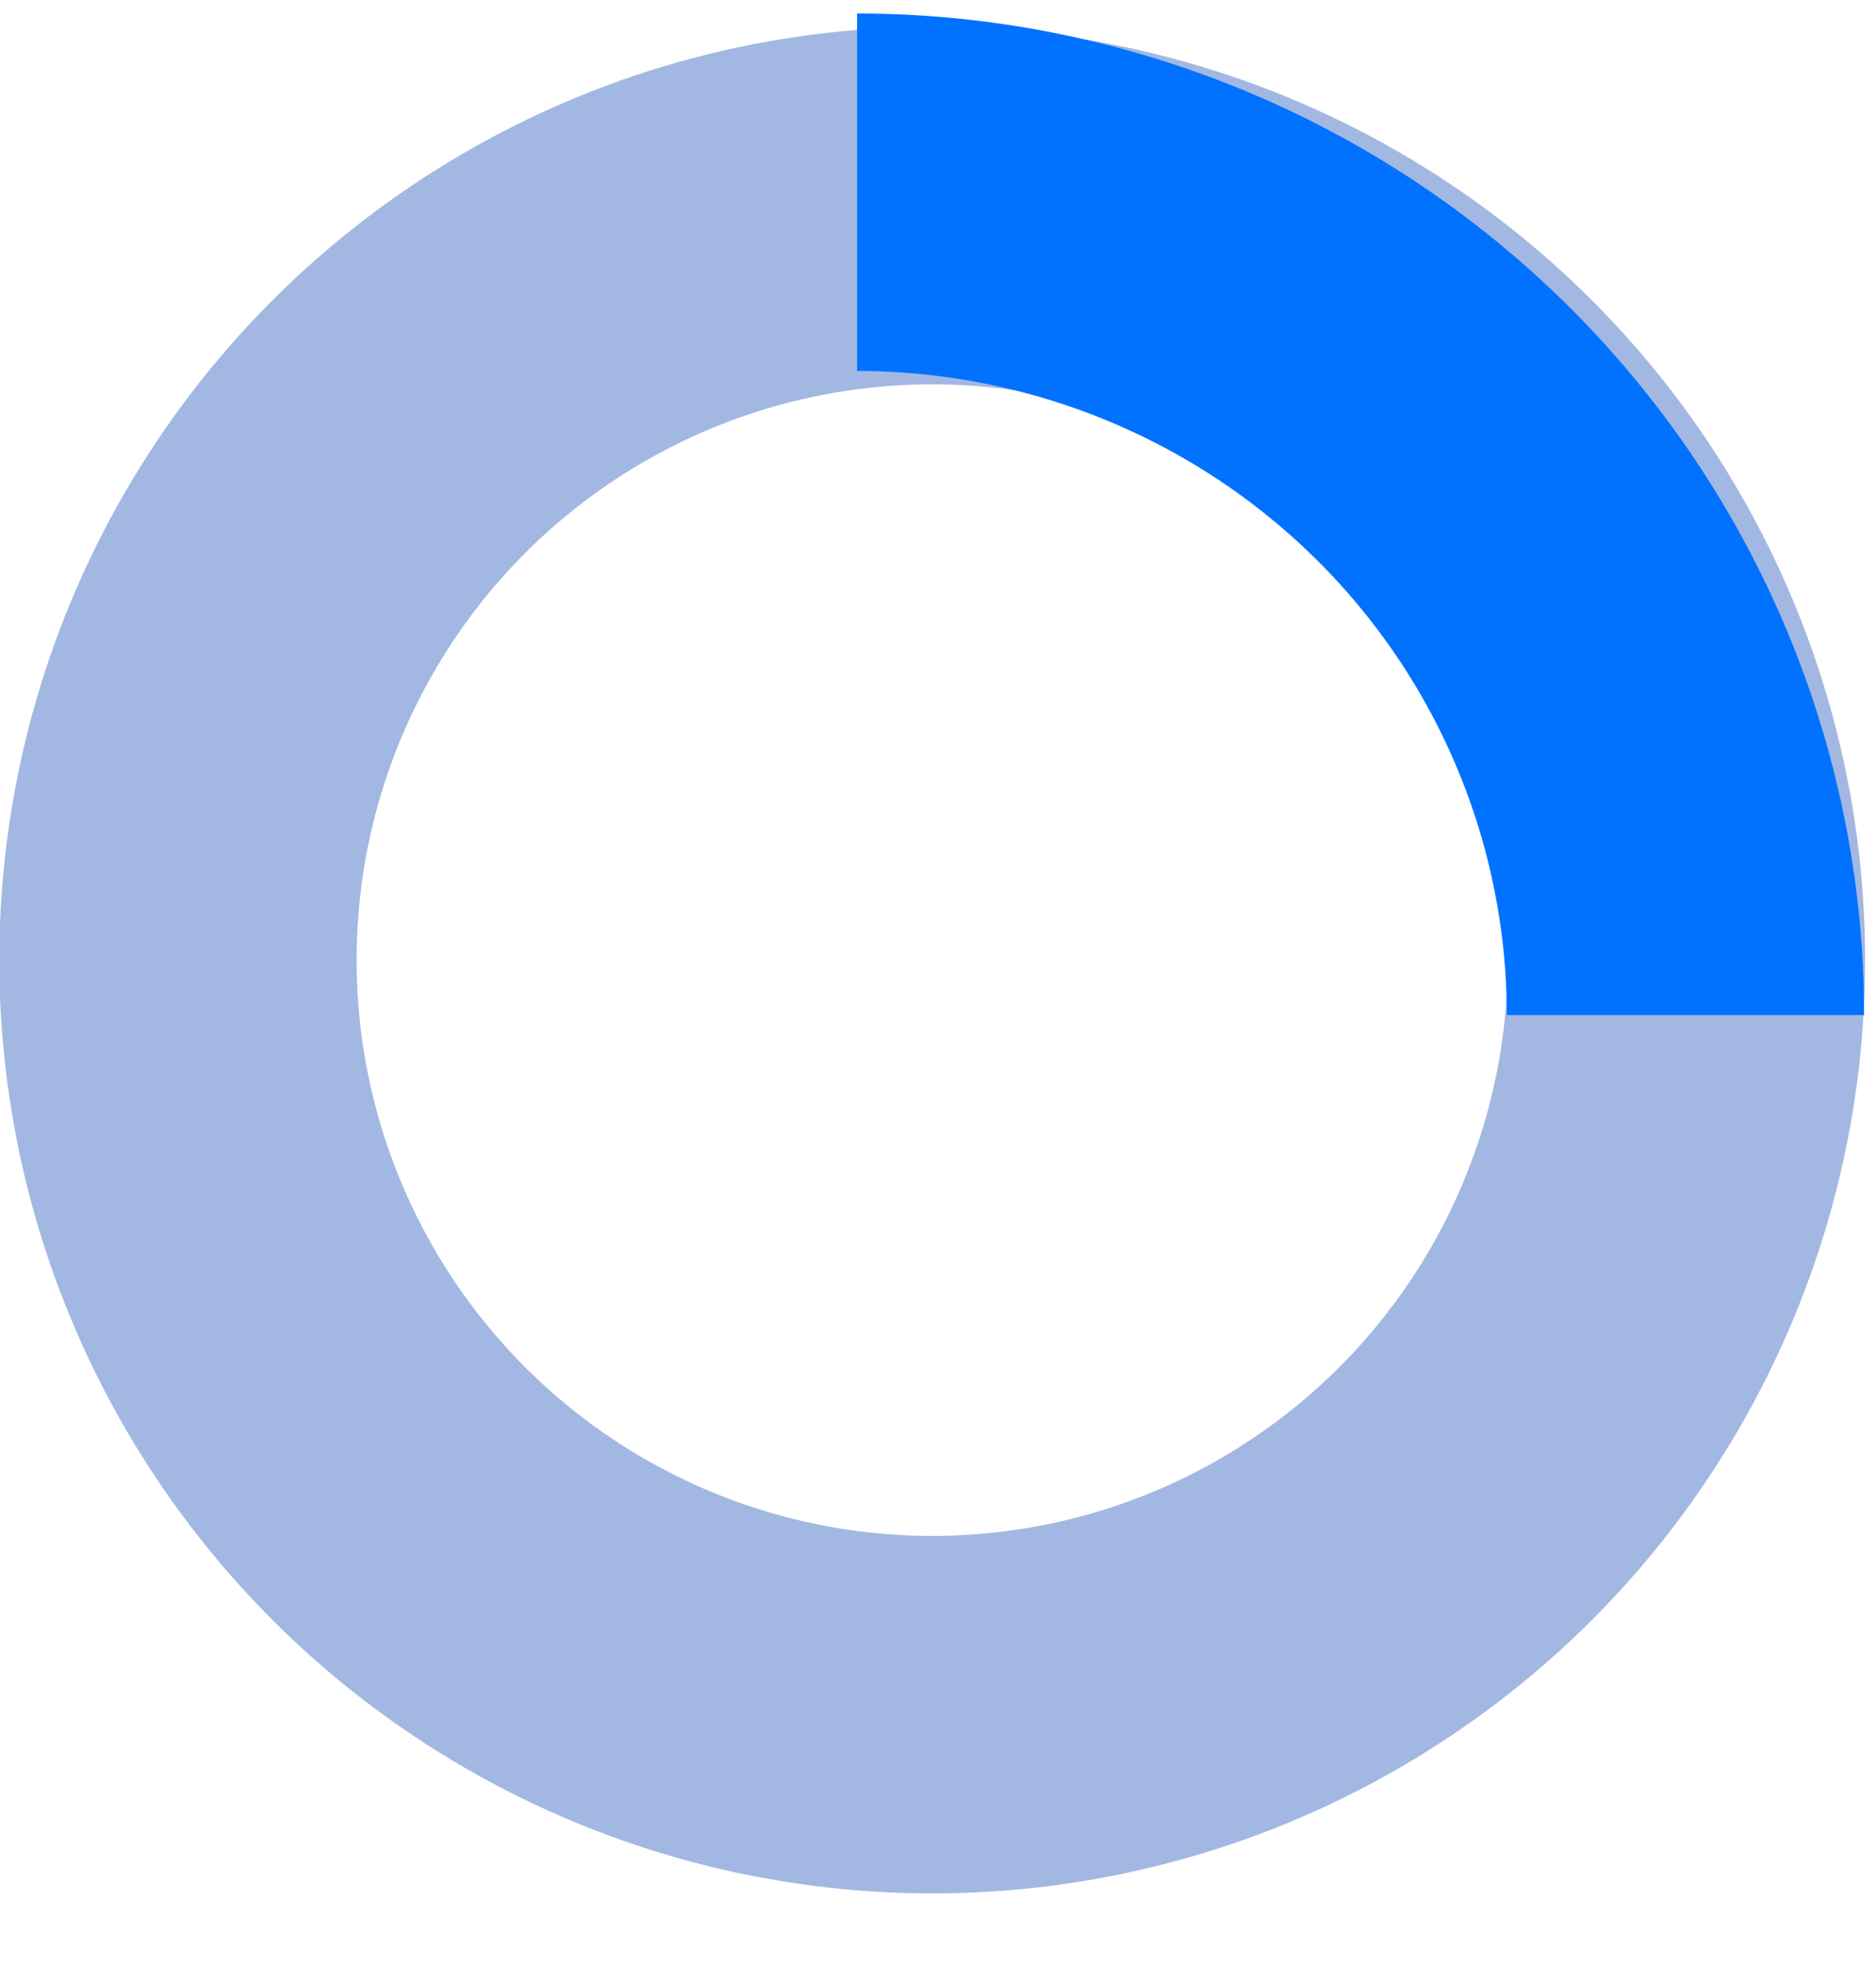
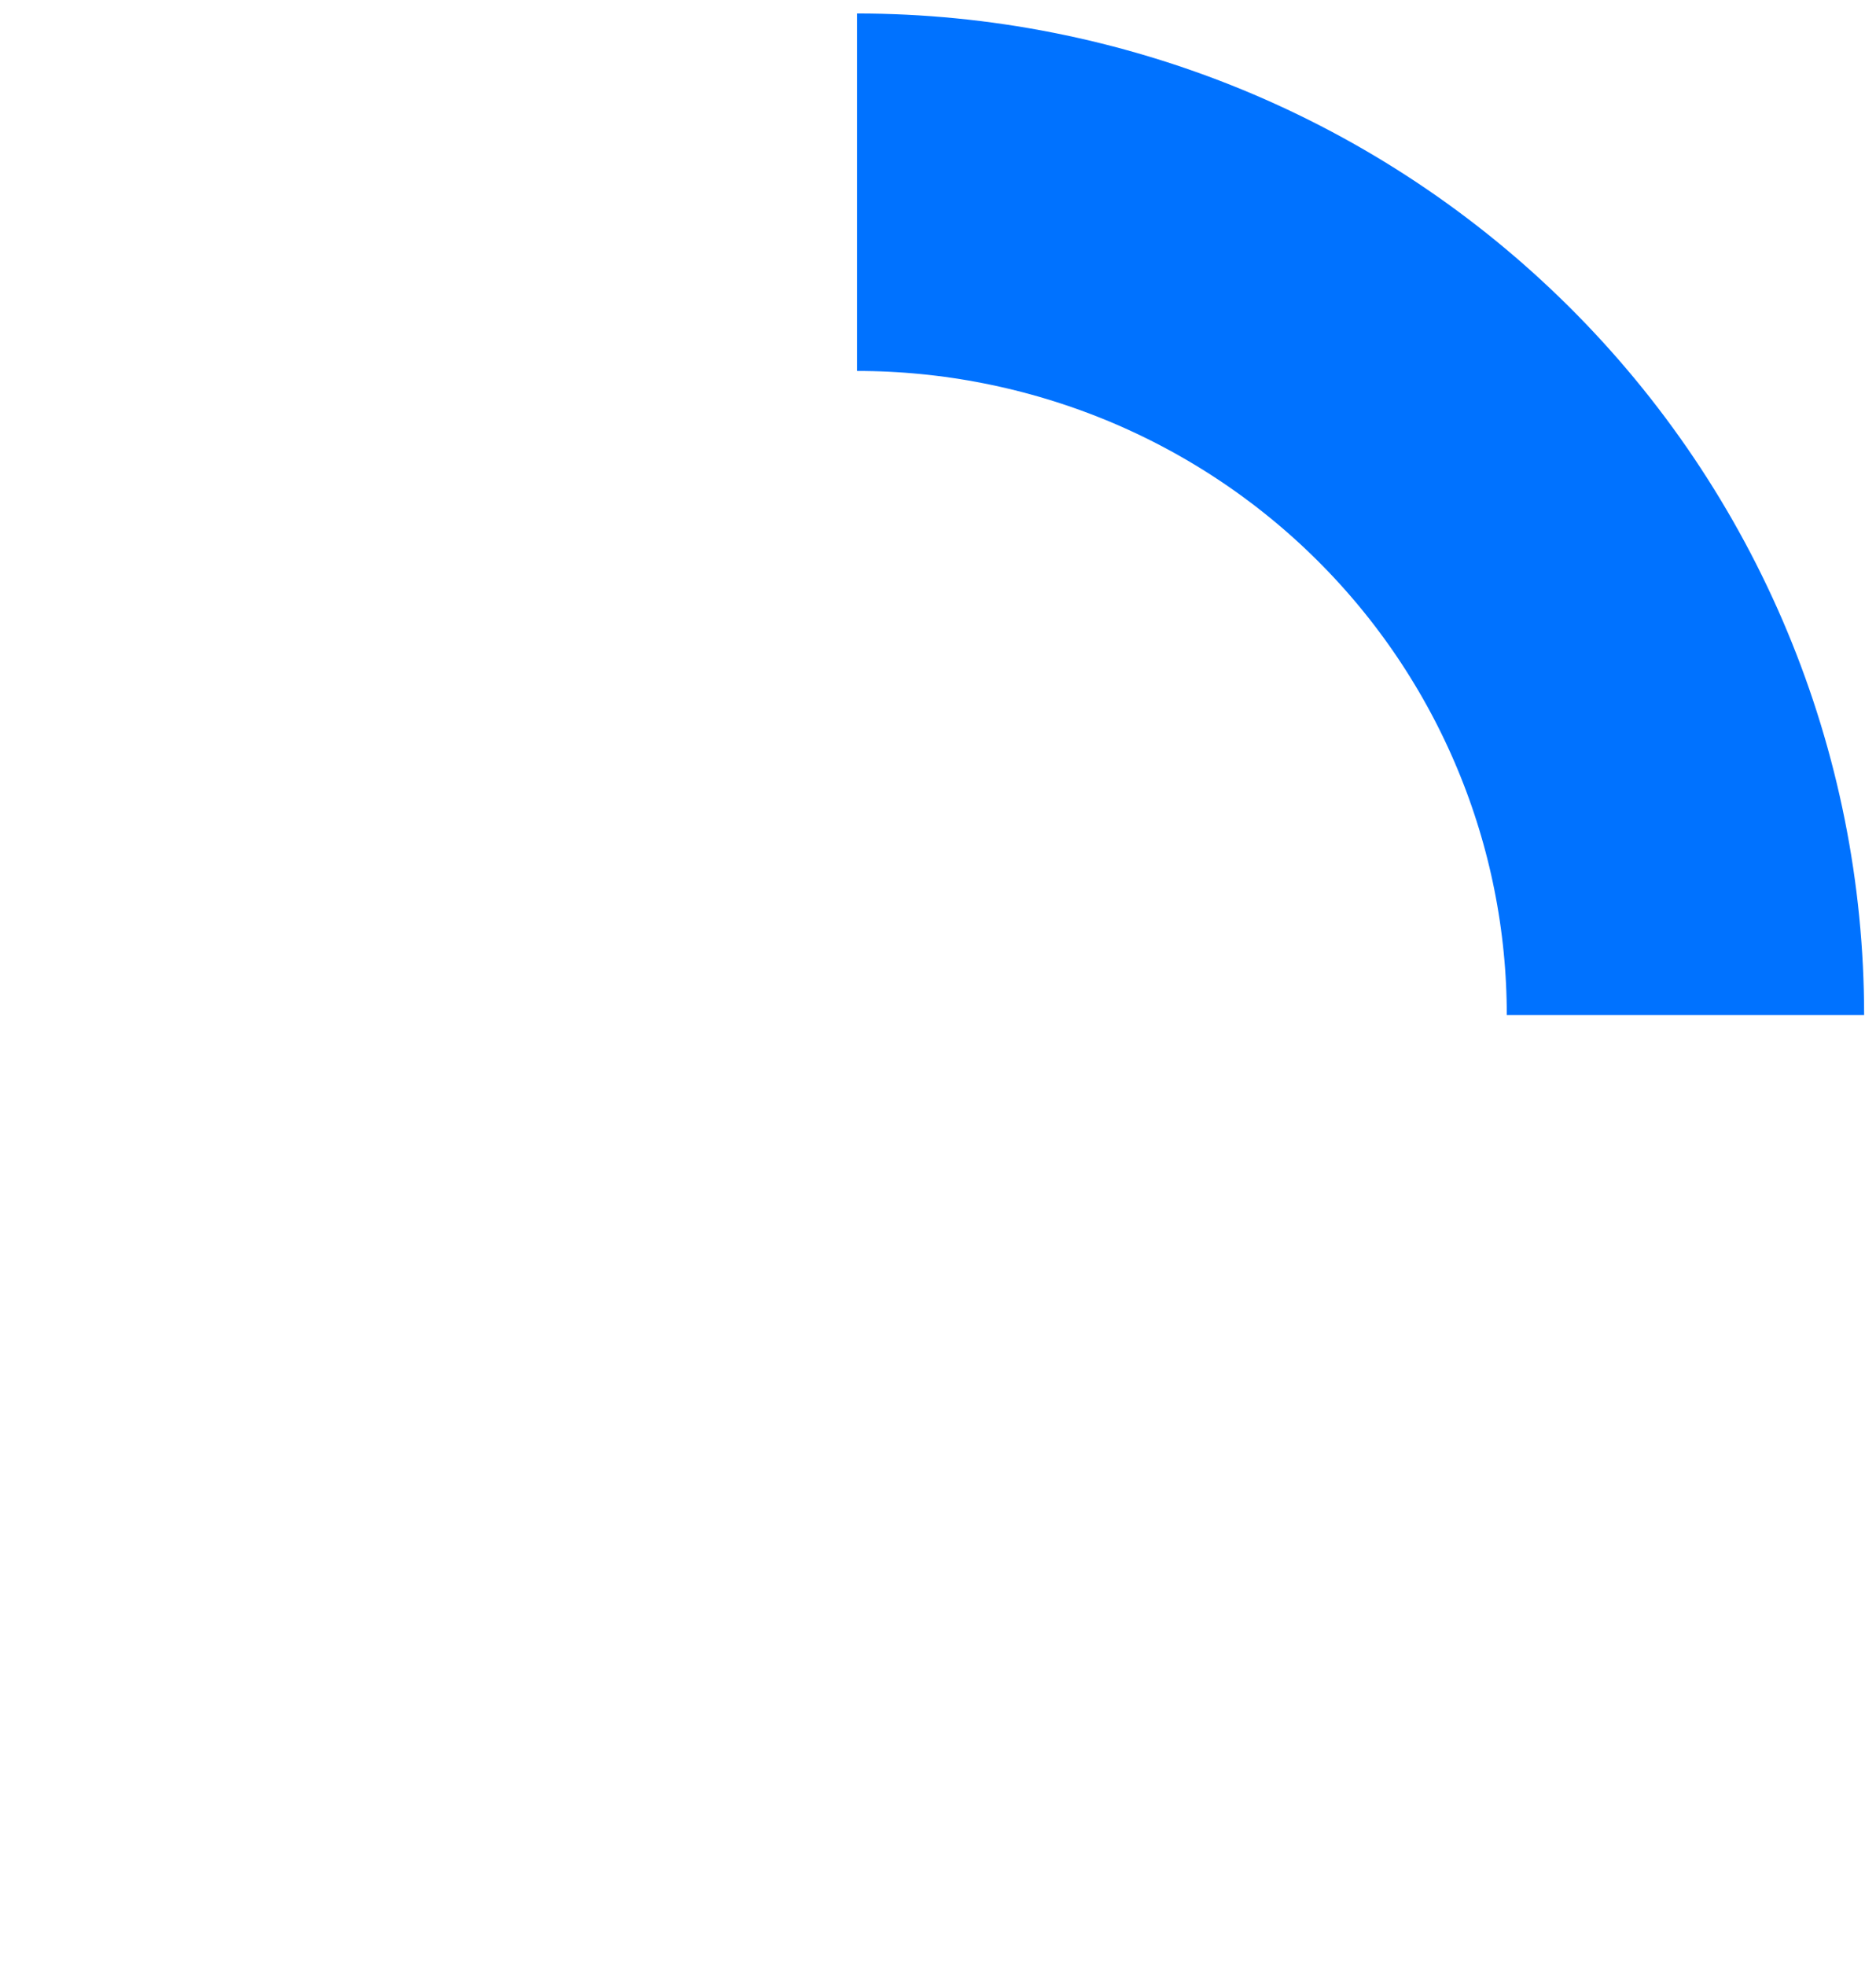
<svg xmlns="http://www.w3.org/2000/svg" width="21" height="22" viewBox="0 0 21 22" fill="none">
-   <circle cx="10.435" cy="10.744" r="8.443" stroke="#174EBA" stroke-opacity="0.4" stroke-width="4" />
  <path d="M9.594 2.151C10.812 2.151 12.017 2.39 13.143 2.852C14.268 3.315 15.29 3.993 16.151 4.848C17.012 5.703 17.695 6.718 18.161 7.836C18.627 8.953 18.867 10.15 18.867 11.359" stroke="#0072FF" stroke-width="4" />
</svg>